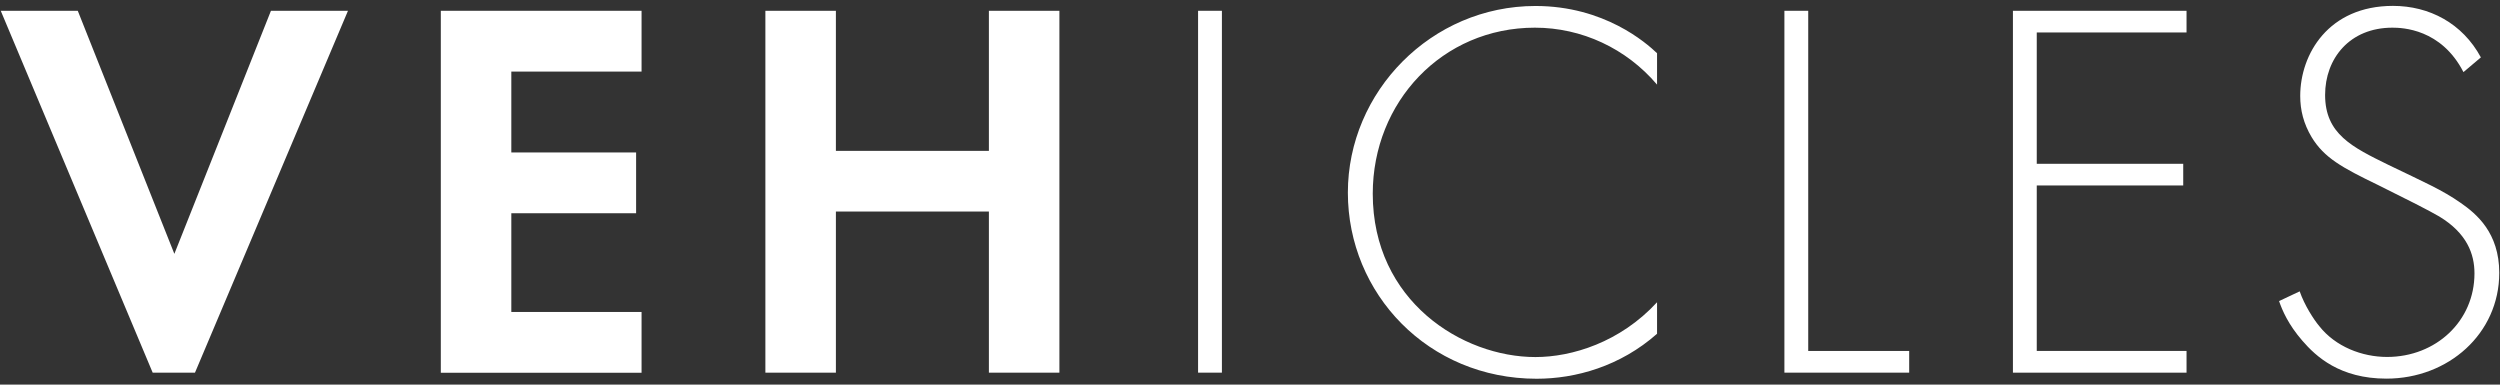
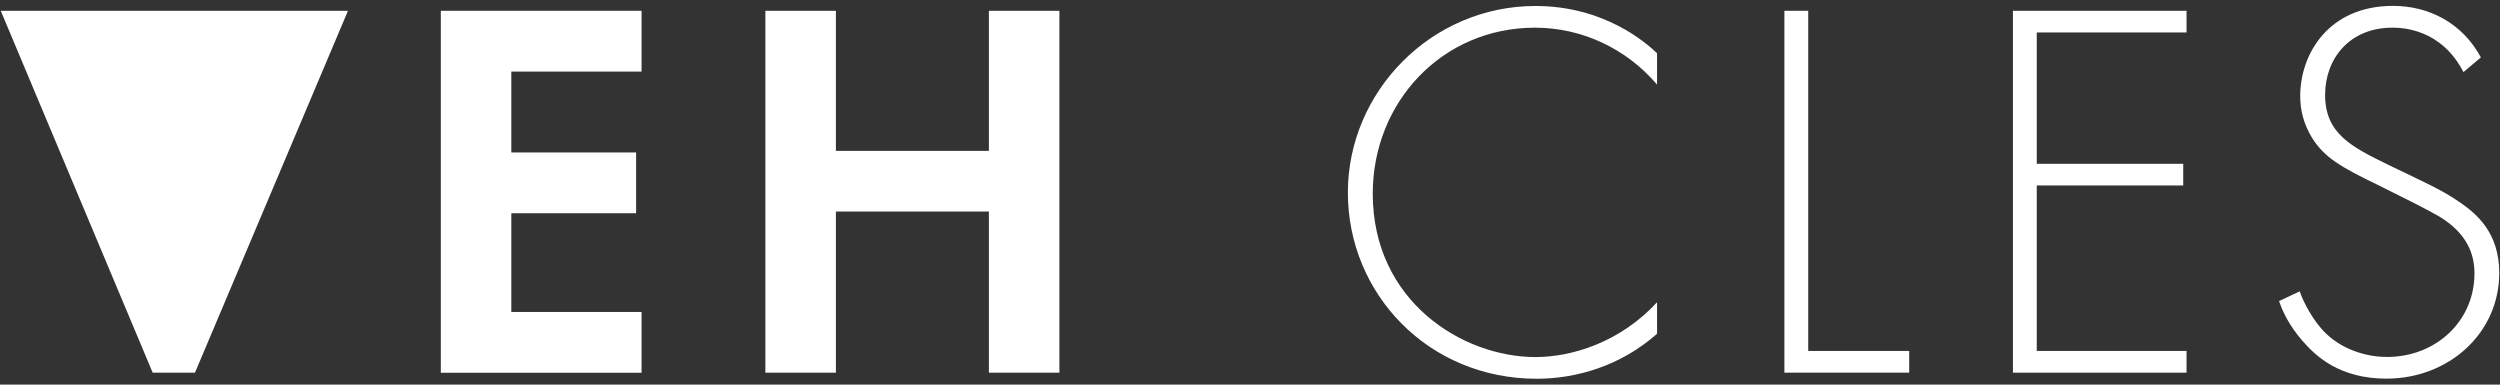
<svg xmlns="http://www.w3.org/2000/svg" width="234" height="36" viewBox="0 0 234 36">
  <rect x="0" y="0" width="234" height="36" fill="#333333" stroke="none" />
-   <path d="m7.28,1.01l9.04,22.75L25.36,1.01h7.21l-14.32,33.87h-3.96L.07,1.01h7.21Z" style="fill:#fff;stroke-width:0px" />
+   <path d="m7.28,1.01L25.36,1.01h7.21l-14.32,33.87h-3.96L.07,1.01h7.21Z" style="fill:#fff;stroke-width:0px" />
  <path d="m60.05,6.7h-12.19v7.57h11.68v5.69h-11.68v9.24h12.19v5.69h-18.79V1.01h18.79v5.69Z" style="fill:#fff;stroke-width:0px" />
  <path d="m78.24,14.12h14.32V1.01h6.6v33.87h-6.6v-15.08h-14.32v15.08h-6.6V1.01h6.6v13.1Z" style="fill:#fff;stroke-width:0px" />
-   <path d="m114.37,1.01v33.87h-2.23V1.01h2.23Z" style="fill:#fff;stroke-width:0px" />
  <path d="m155.1,7.92c-2.89-3.4-7.06-5.33-11.43-5.33-8.68,0-15.18,6.96-15.18,15.54,0,10.05,8.38,15.29,15.23,15.29,3.4,0,7.92-1.37,11.38-5.13v2.95c-3.45,3.05-7.62,4.21-11.27,4.21-10.16,0-17.67-7.97-17.67-17.42S133.97.56,143.72.56c6.45,0,10.36,3.45,11.38,4.42v2.95Z" style="fill:#fff;stroke-width:0px" />
  <path d="m169.25,1.01v31.84h9.45v2.03h-11.68V1.01h2.23Z" style="fill:#fff;stroke-width:0px" />
  <path d="m204.66,3.04h-14.02v12.29h13.71v2.03h-13.71v15.49h14.02v2.03h-16.25V1.01h16.25v2.03Z" style="fill:#fff;stroke-width:0px" />
  <path d="m230.58,6.75c-2.08-4.06-5.74-4.16-6.65-4.16-4.01,0-6.3,2.89-6.3,6.3,0,3.66,2.54,4.88,5.94,6.55,3.35,1.62,5.03,2.34,6.75,3.55,1.47,1.02,3.61,2.79,3.61,6.55,0,5.69-4.77,9.9-10.56,9.9-4.37,0-6.6-2.08-7.87-3.55-1.32-1.52-1.88-2.84-2.18-3.71l1.93-.91c.46,1.32,1.32,2.64,1.83,3.25,1.52,1.93,4.01,2.89,6.35,2.89,4.57,0,8.18-3.35,8.18-7.82,0-1.83-.71-3.76-3.3-5.33-.96-.56-2.95-1.57-5.74-2.95-3.35-1.62-5.03-2.54-6.2-4.47-.76-1.27-1.07-2.54-1.07-3.86,0-3.91,2.64-8.43,8.68-8.43,3.4,0,6.5,1.62,8.23,4.82l-1.62,1.37Z" style="fill:#fff;stroke-width:0px" />
-   <rect width="234" height="36" style="fill:none;stroke-width:0px" />
</svg>